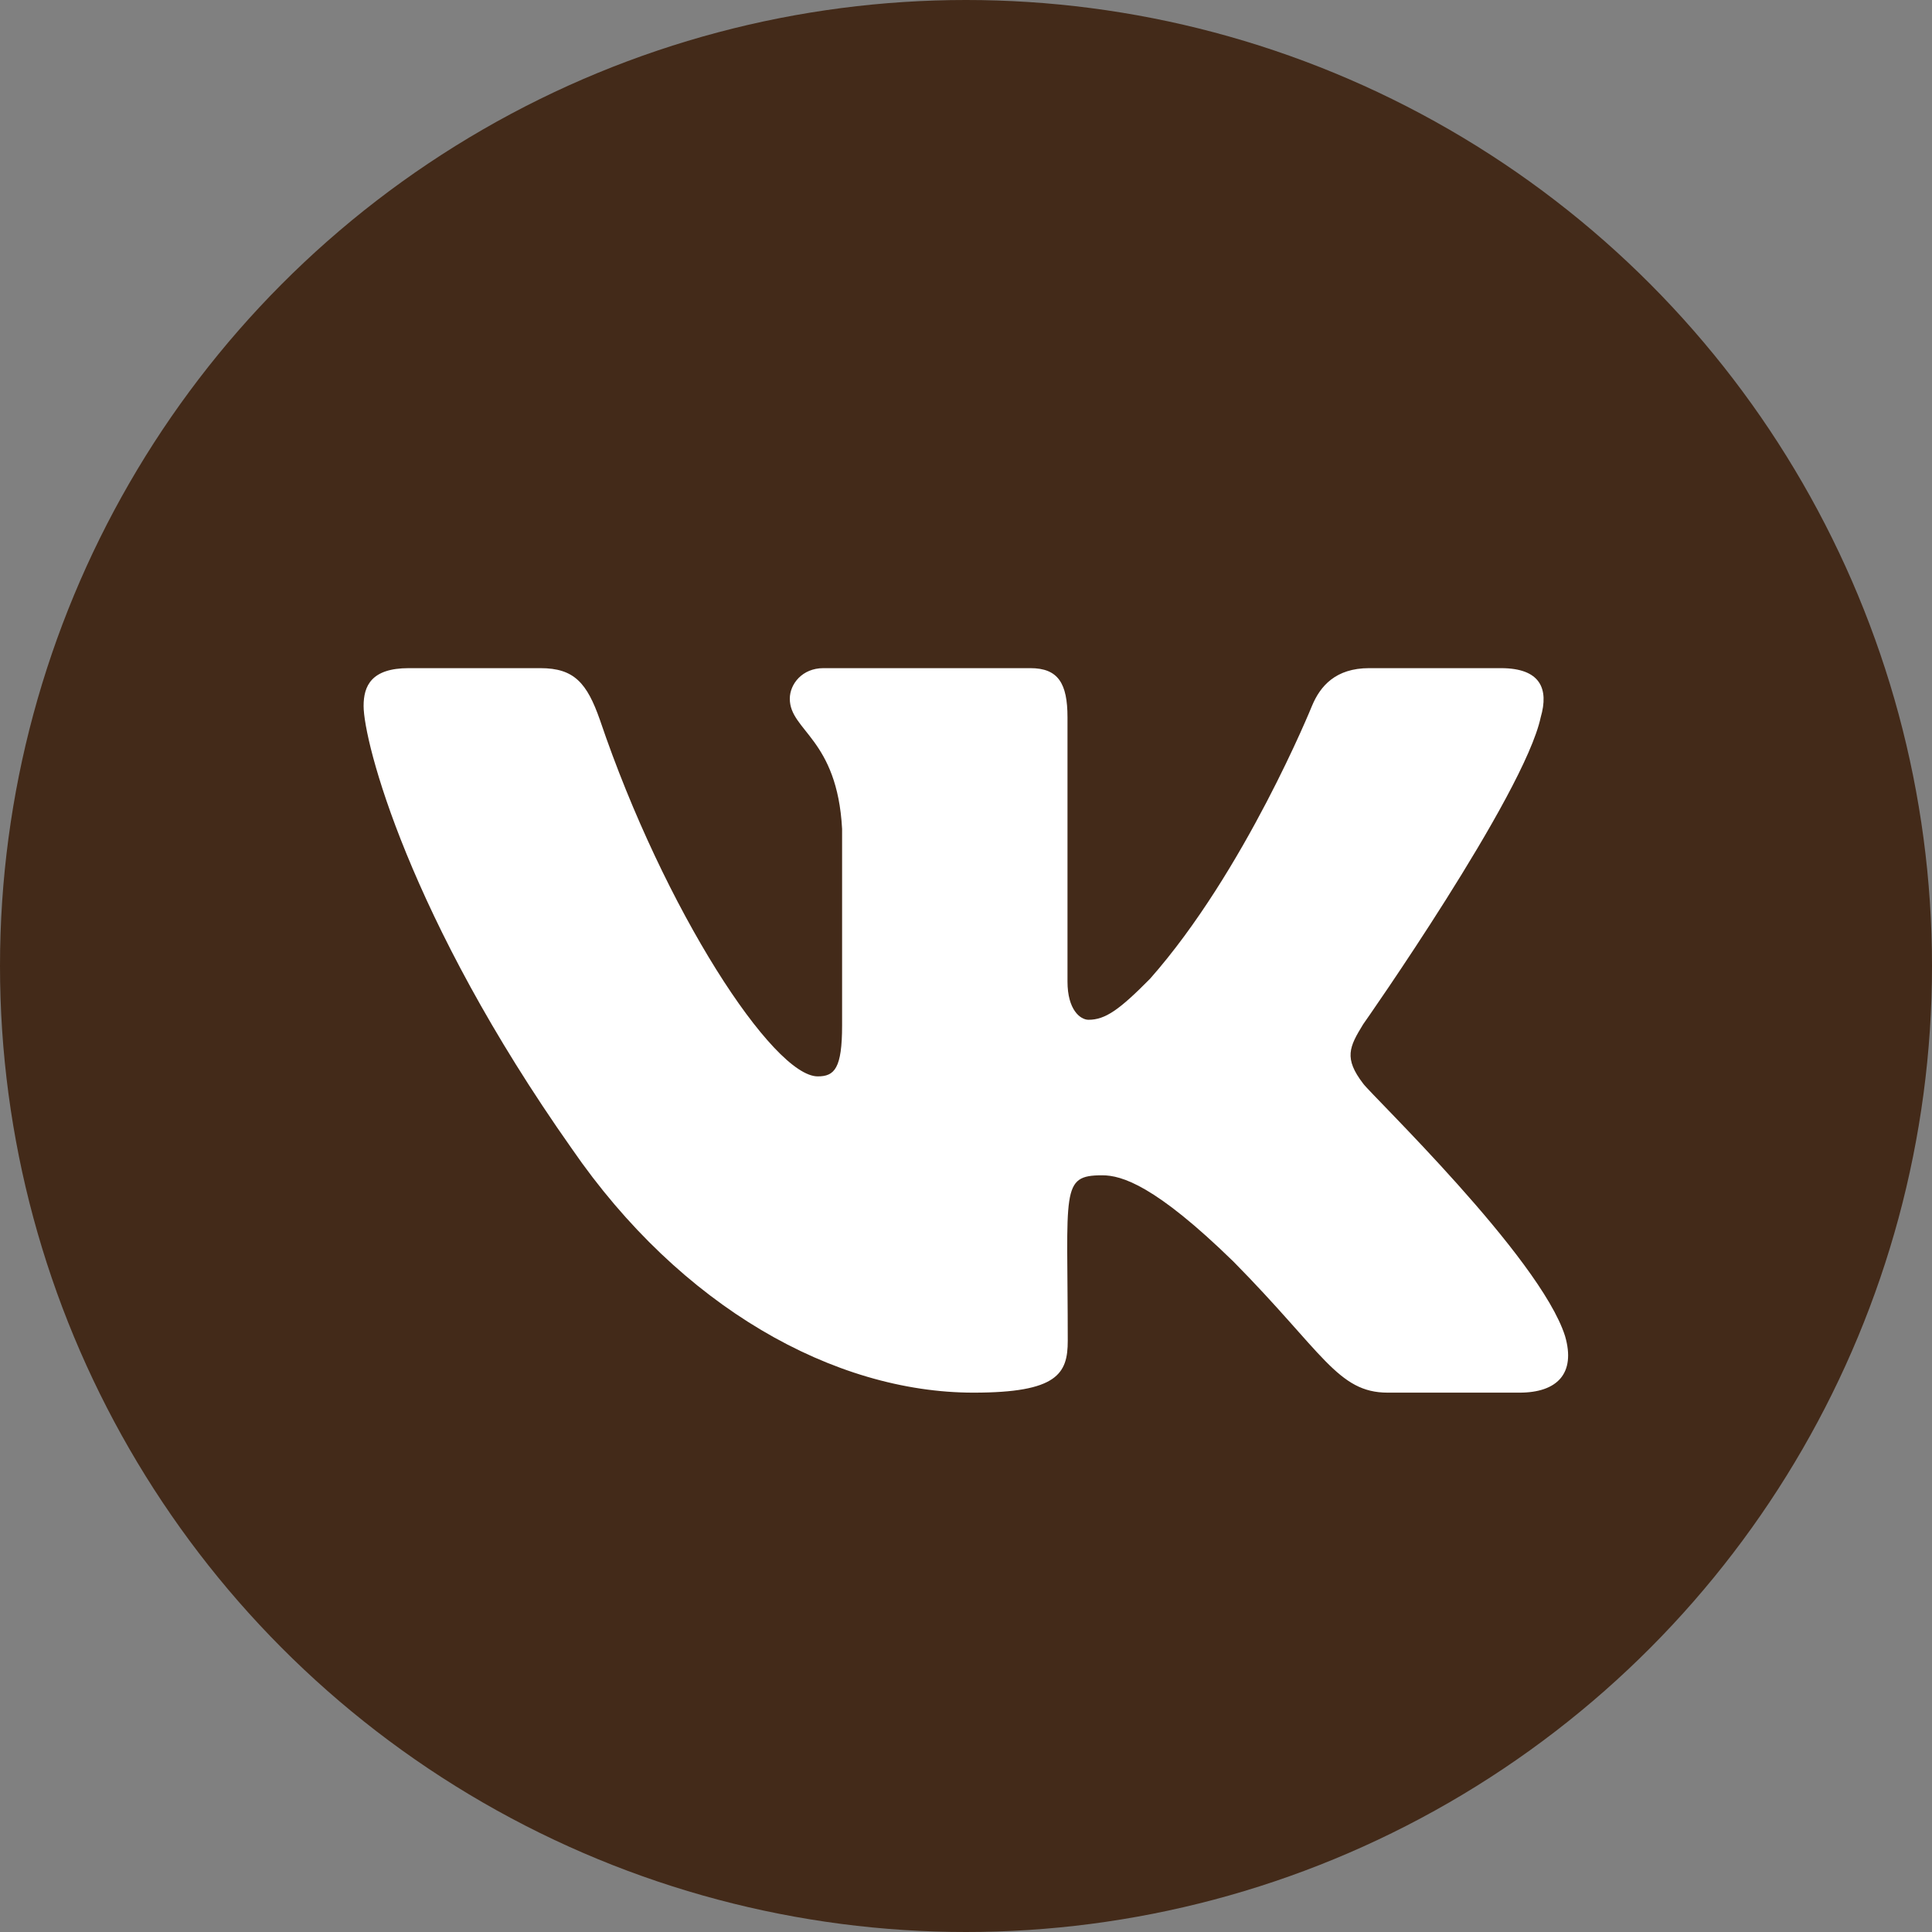
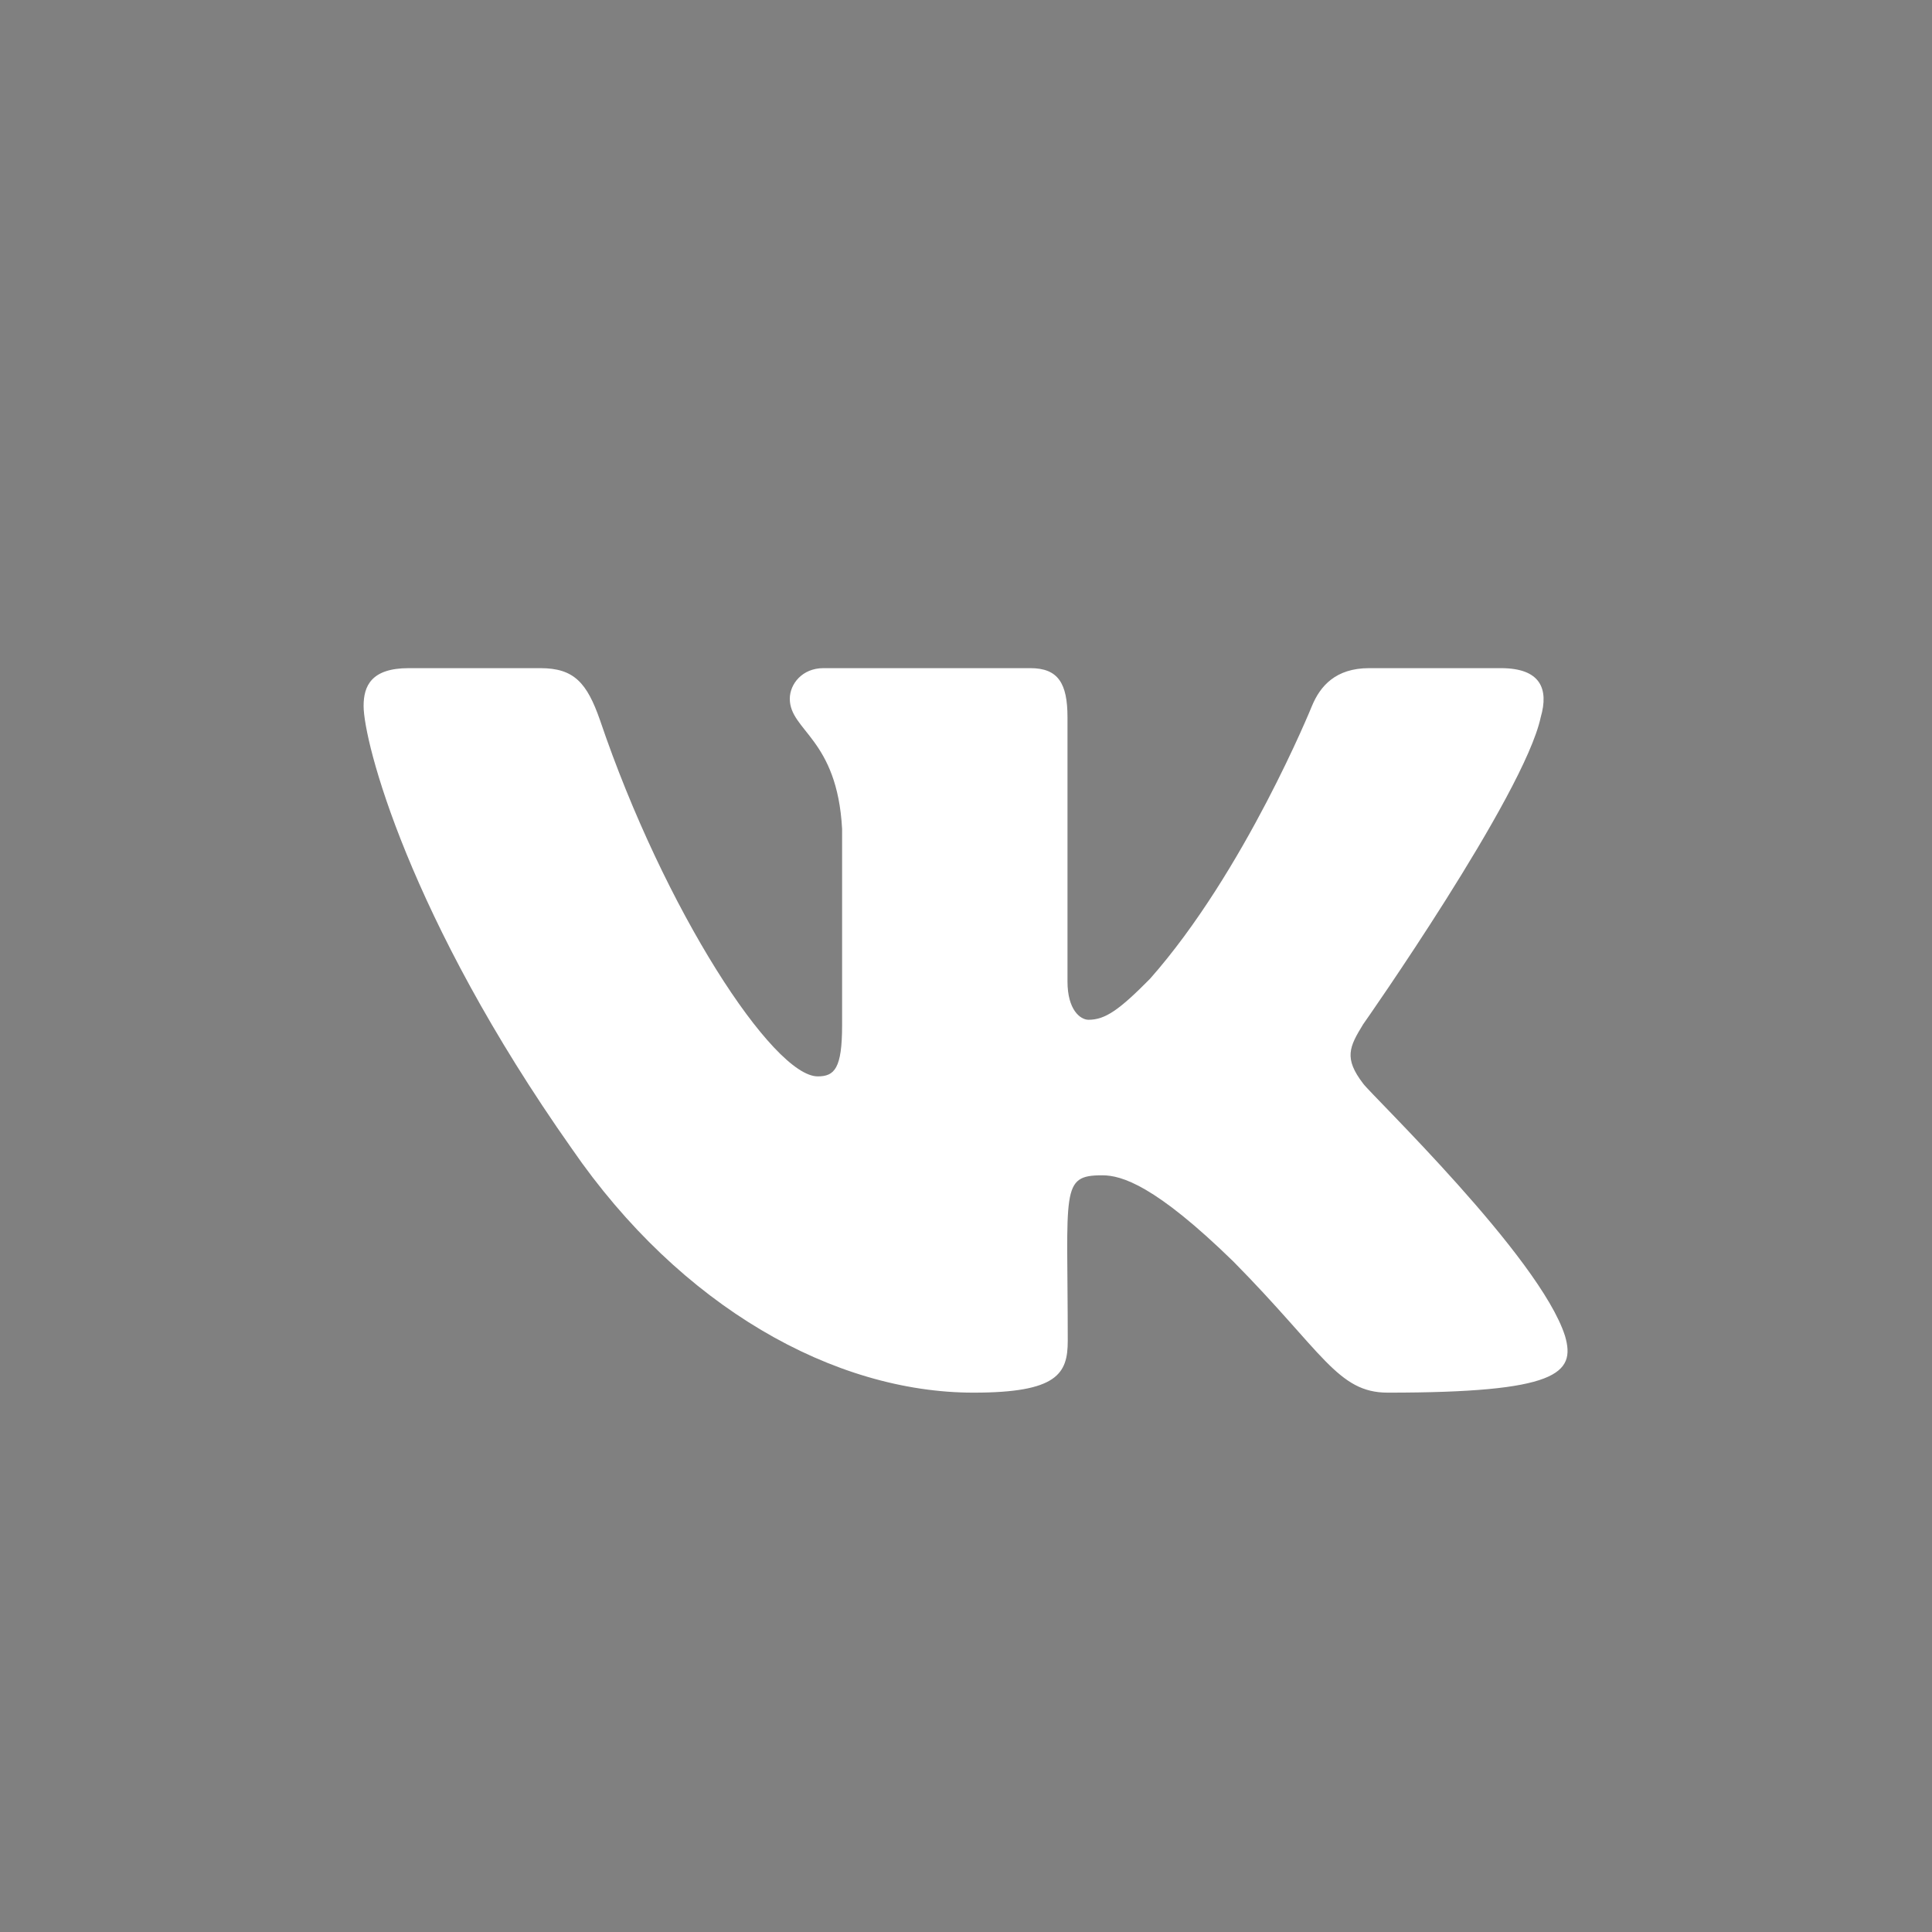
<svg xmlns="http://www.w3.org/2000/svg" width="30" height="30" viewBox="0 0 30 30" fill="none">
  <rect x="0" y="0" width="30" height="30" fill="#808080" stroke="none" />
-   <circle cx="15" cy="15" r="15" fill="#432A19" />
-   <path d="M23.924 11.138C24.052 10.698 23.924 10.375 23.306 10.375H21.26C20.74 10.375 20.5 10.653 20.372 10.962C20.372 10.962 19.33 13.532 17.858 15.198C17.382 15.68 17.163 15.835 16.903 15.835C16.774 15.835 16.576 15.68 16.576 15.241V11.138C16.576 10.611 16.431 10.375 16 10.375H12.785C12.458 10.375 12.264 10.621 12.264 10.85C12.264 11.349 13 11.465 13.076 12.871V15.923C13.076 16.591 12.958 16.714 12.698 16.714C12.004 16.714 10.316 14.133 9.316 11.18C9.115 10.607 8.917 10.375 8.392 10.375H6.347C5.764 10.375 5.646 10.653 5.646 10.962C5.646 11.511 6.34 14.235 8.878 17.835C10.569 20.293 12.951 21.625 15.118 21.625C16.42 21.625 16.58 21.33 16.58 20.82C16.58 18.471 16.462 18.25 17.115 18.25C17.417 18.25 17.938 18.405 19.153 19.59C20.542 20.996 20.771 21.625 21.549 21.625H23.594C24.177 21.625 24.472 21.33 24.302 20.746C23.913 19.519 21.285 16.995 21.167 16.826C20.865 16.432 20.951 16.257 21.167 15.905C21.17 15.902 23.667 12.344 23.924 11.138Z" fill="white" />
+   <path d="M23.924 11.138C24.052 10.698 23.924 10.375 23.306 10.375H21.26C20.74 10.375 20.5 10.653 20.372 10.962C20.372 10.962 19.33 13.532 17.858 15.198C17.382 15.68 17.163 15.835 16.903 15.835C16.774 15.835 16.576 15.68 16.576 15.241V11.138C16.576 10.611 16.431 10.375 16 10.375H12.785C12.458 10.375 12.264 10.621 12.264 10.85C12.264 11.349 13 11.465 13.076 12.871V15.923C13.076 16.591 12.958 16.714 12.698 16.714C12.004 16.714 10.316 14.133 9.316 11.18C9.115 10.607 8.917 10.375 8.392 10.375H6.347C5.764 10.375 5.646 10.653 5.646 10.962C5.646 11.511 6.34 14.235 8.878 17.835C10.569 20.293 12.951 21.625 15.118 21.625C16.42 21.625 16.58 21.33 16.58 20.82C16.58 18.471 16.462 18.25 17.115 18.25C17.417 18.25 17.938 18.405 19.153 19.59C20.542 20.996 20.771 21.625 21.549 21.625C24.177 21.625 24.472 21.33 24.302 20.746C23.913 19.519 21.285 16.995 21.167 16.826C20.865 16.432 20.951 16.257 21.167 15.905C21.17 15.902 23.667 12.344 23.924 11.138Z" fill="white" />
</svg>